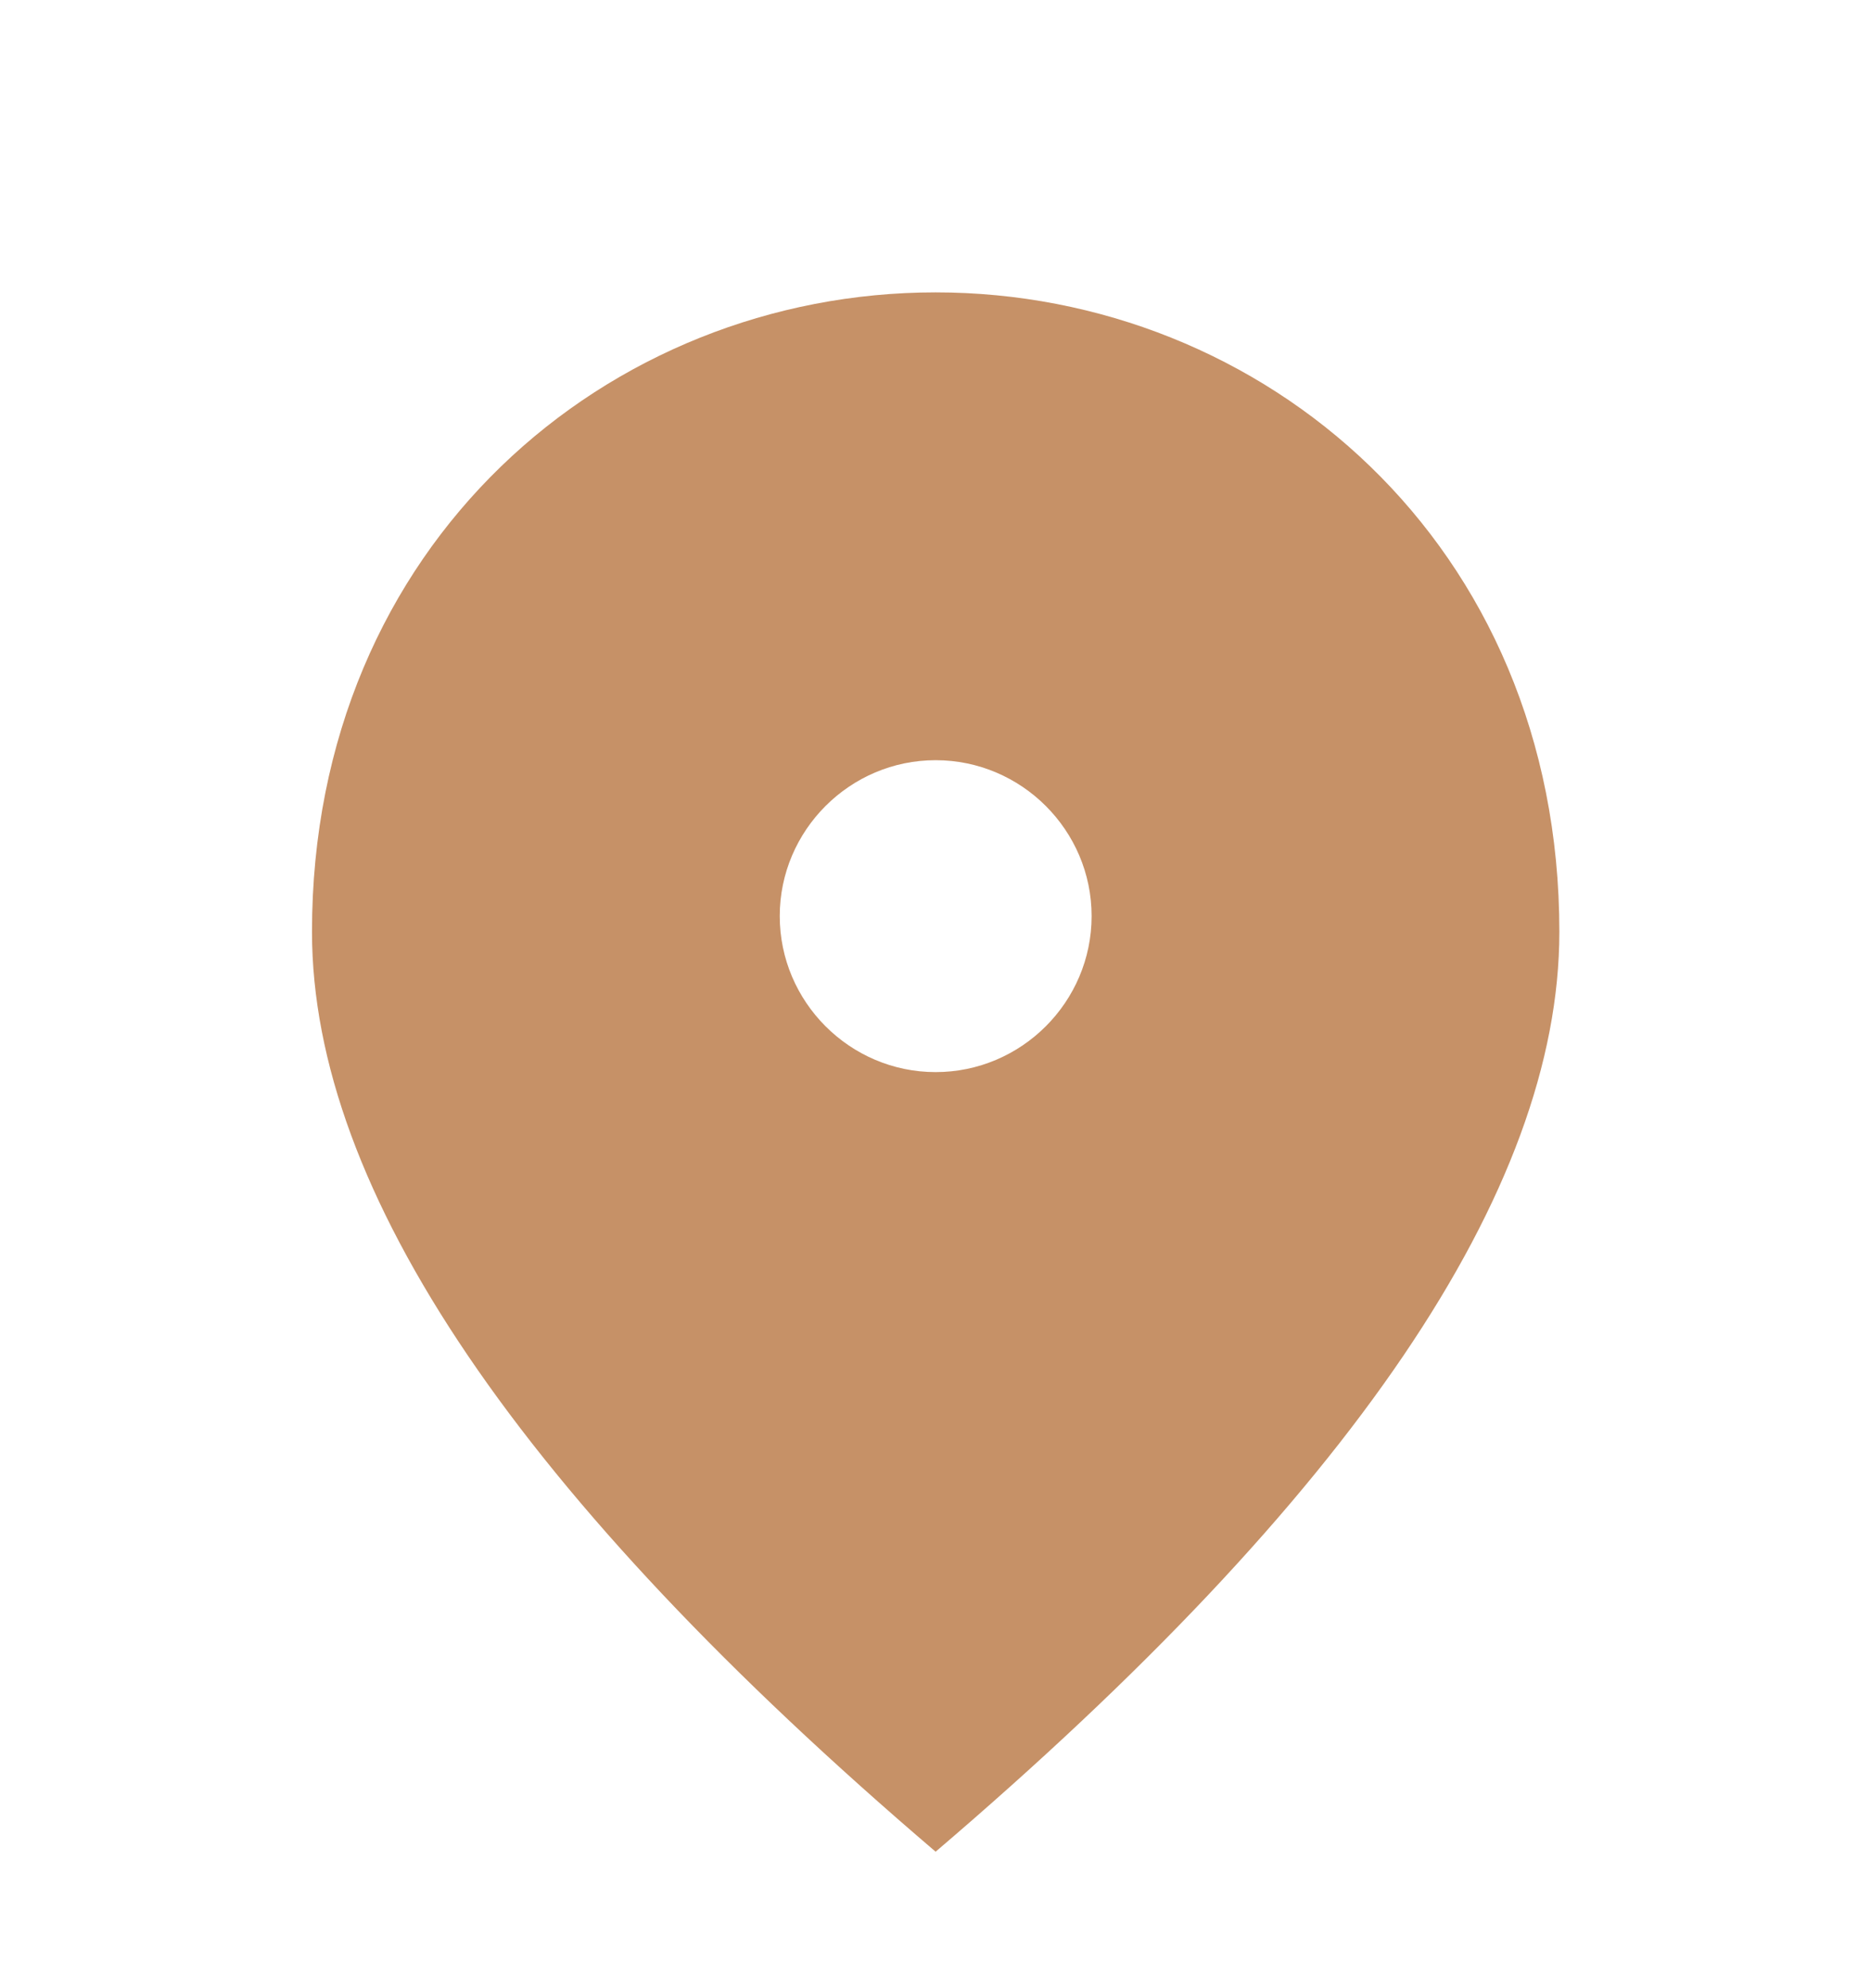
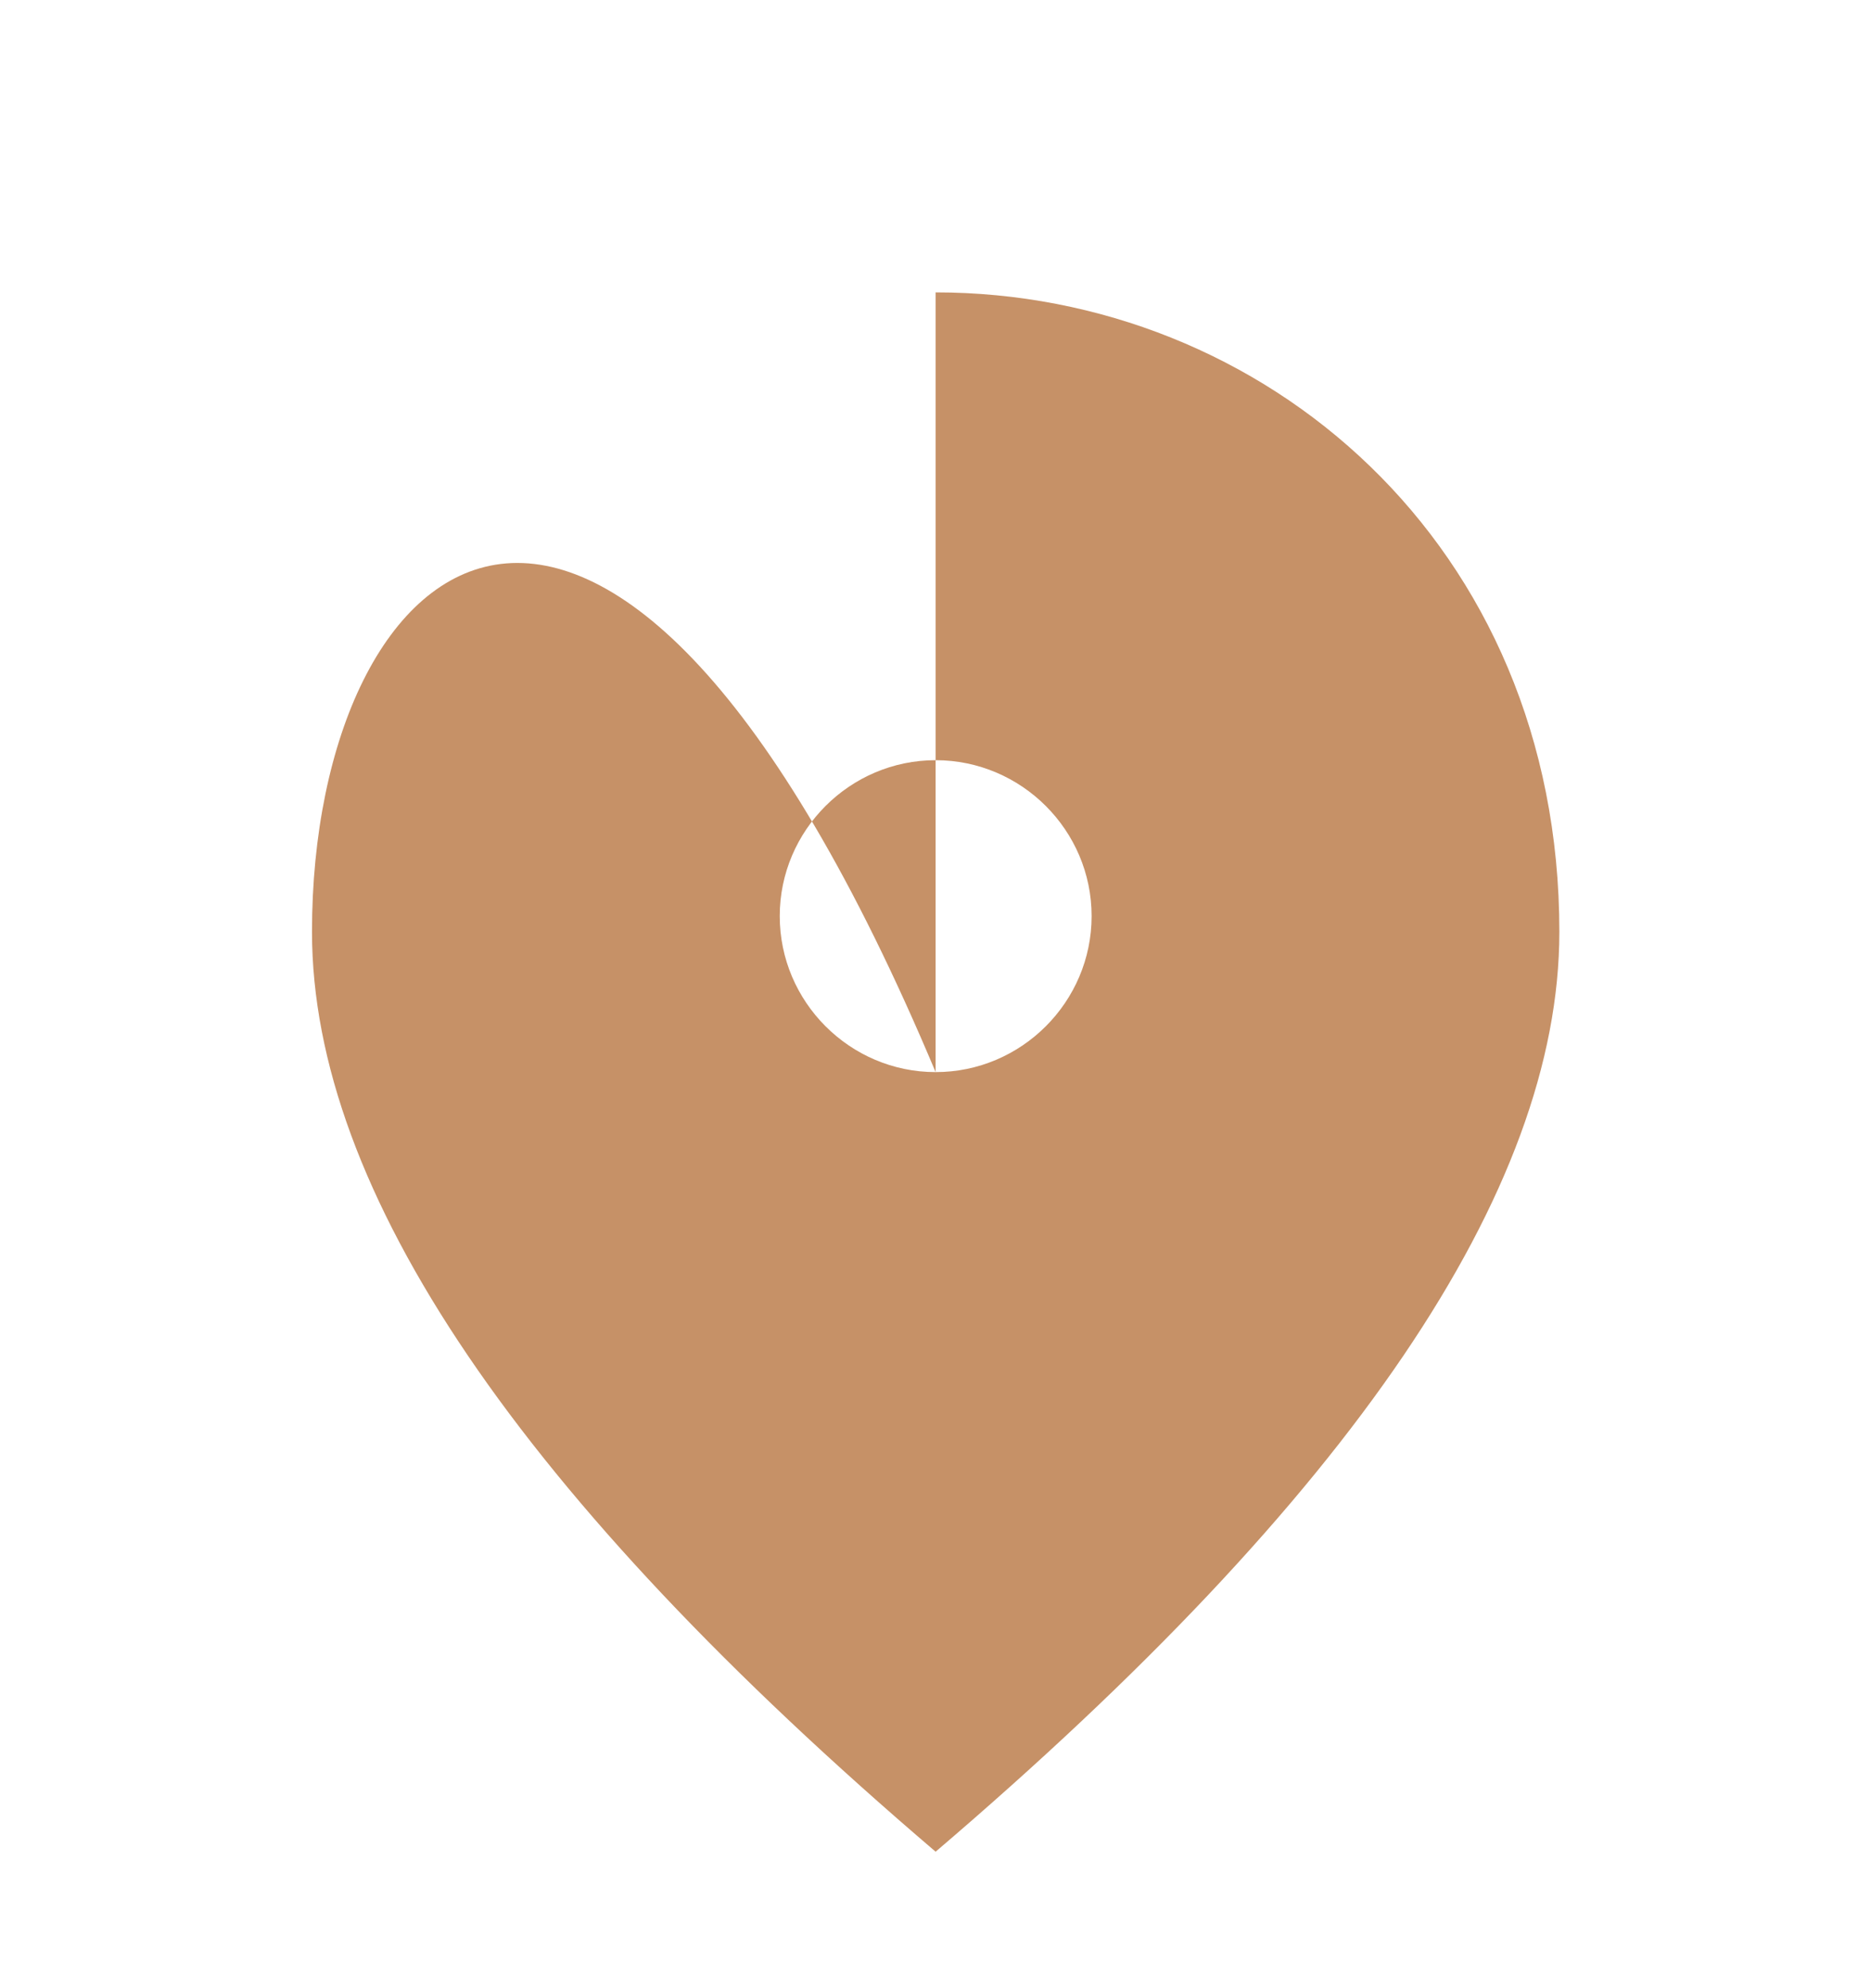
<svg xmlns="http://www.w3.org/2000/svg" width="16" height="17" viewBox="0 0 16 17" fill="none">
-   <path d="M8.001 9.167C7.268 9.167 6.668 8.567 6.668 7.833C6.668 7.1 7.268 6.5 8.001 6.5C8.735 6.5 9.335 7.1 9.335 7.833C9.335 8.567 8.735 9.167 8.001 9.167ZM8.001 2.5C5.201 2.5 2.668 4.647 2.668 7.967C2.668 10.18 4.448 12.8 8.001 15.833C11.555 12.8 13.335 10.18 13.335 7.967C13.335 4.647 10.801 2.5 8.001 2.5Z" fill="#C69167" />
+   <path d="M8.001 9.167C7.268 9.167 6.668 8.567 6.668 7.833C6.668 7.1 7.268 6.5 8.001 6.5C8.735 6.5 9.335 7.1 9.335 7.833C9.335 8.567 8.735 9.167 8.001 9.167ZC5.201 2.5 2.668 4.647 2.668 7.967C2.668 10.18 4.448 12.8 8.001 15.833C11.555 12.8 13.335 10.18 13.335 7.967C13.335 4.647 10.801 2.5 8.001 2.5Z" fill="#C69167" />
</svg>